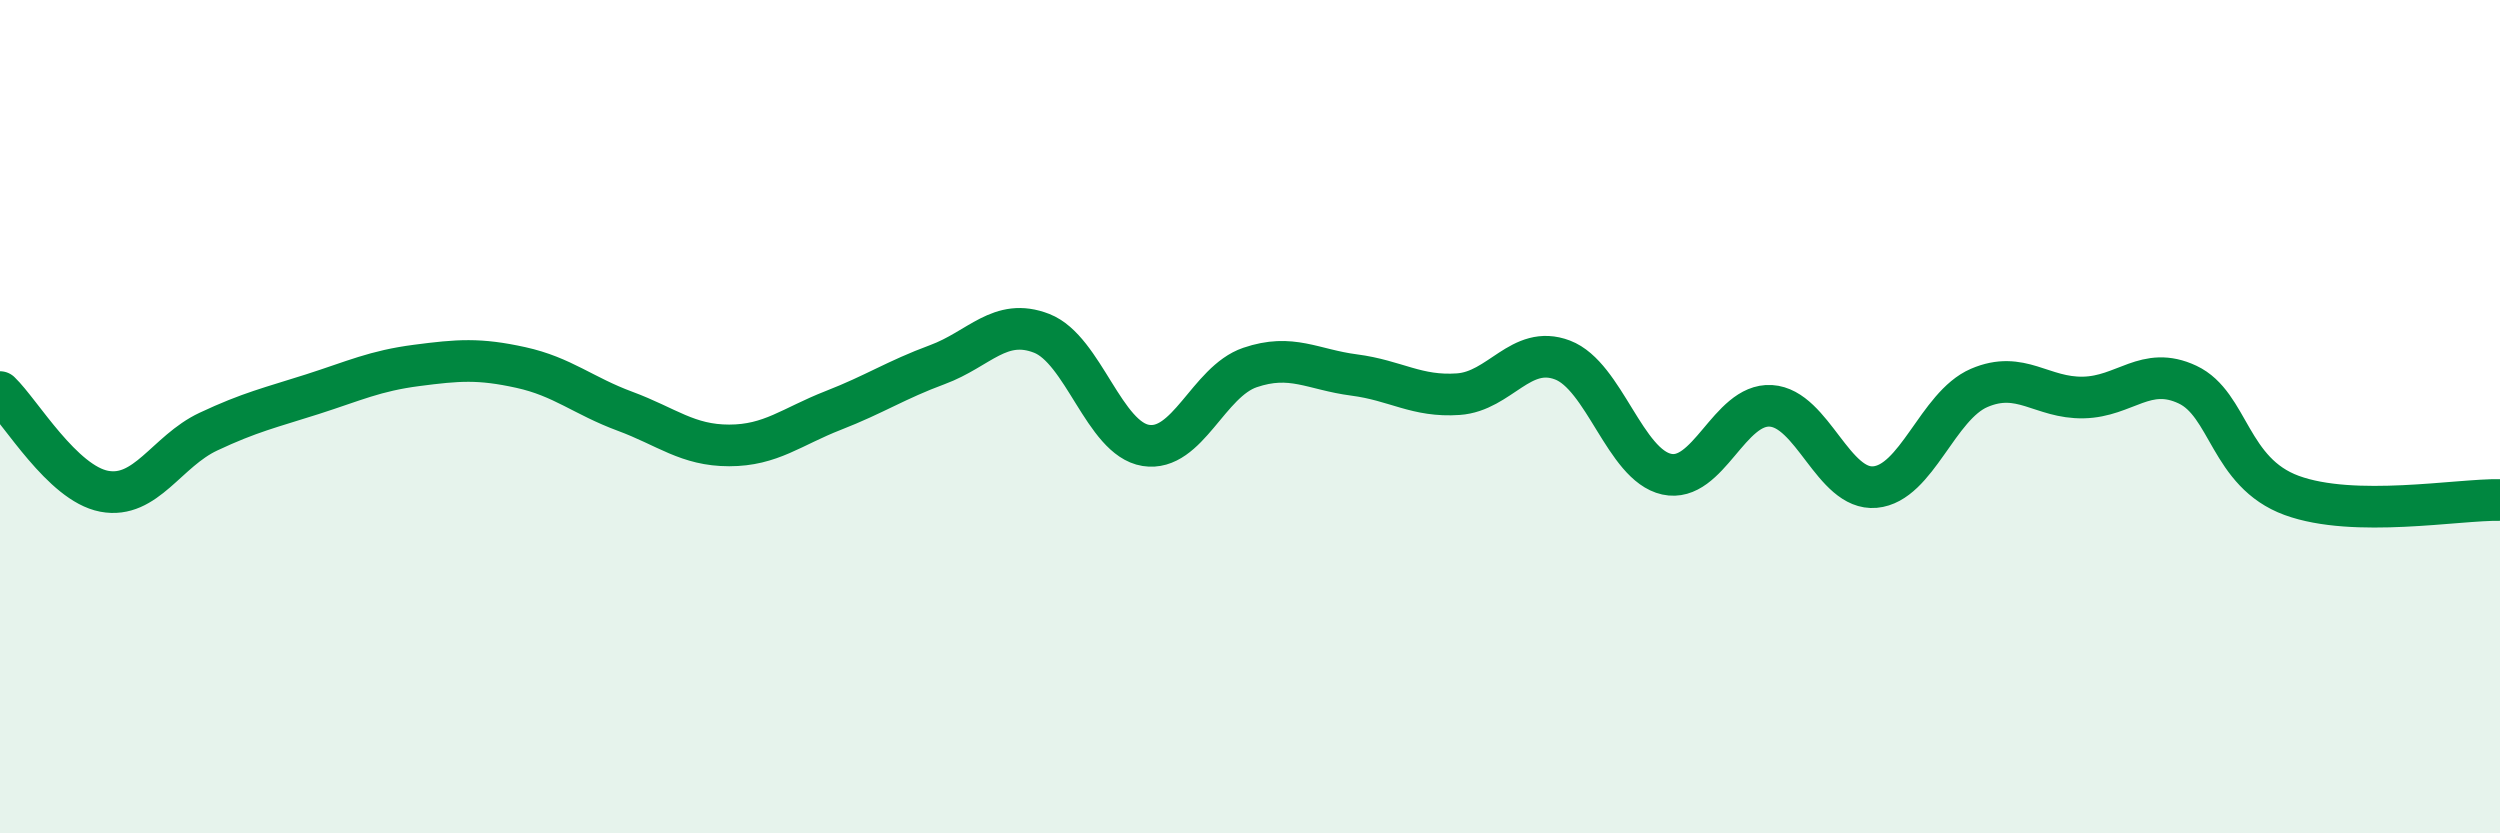
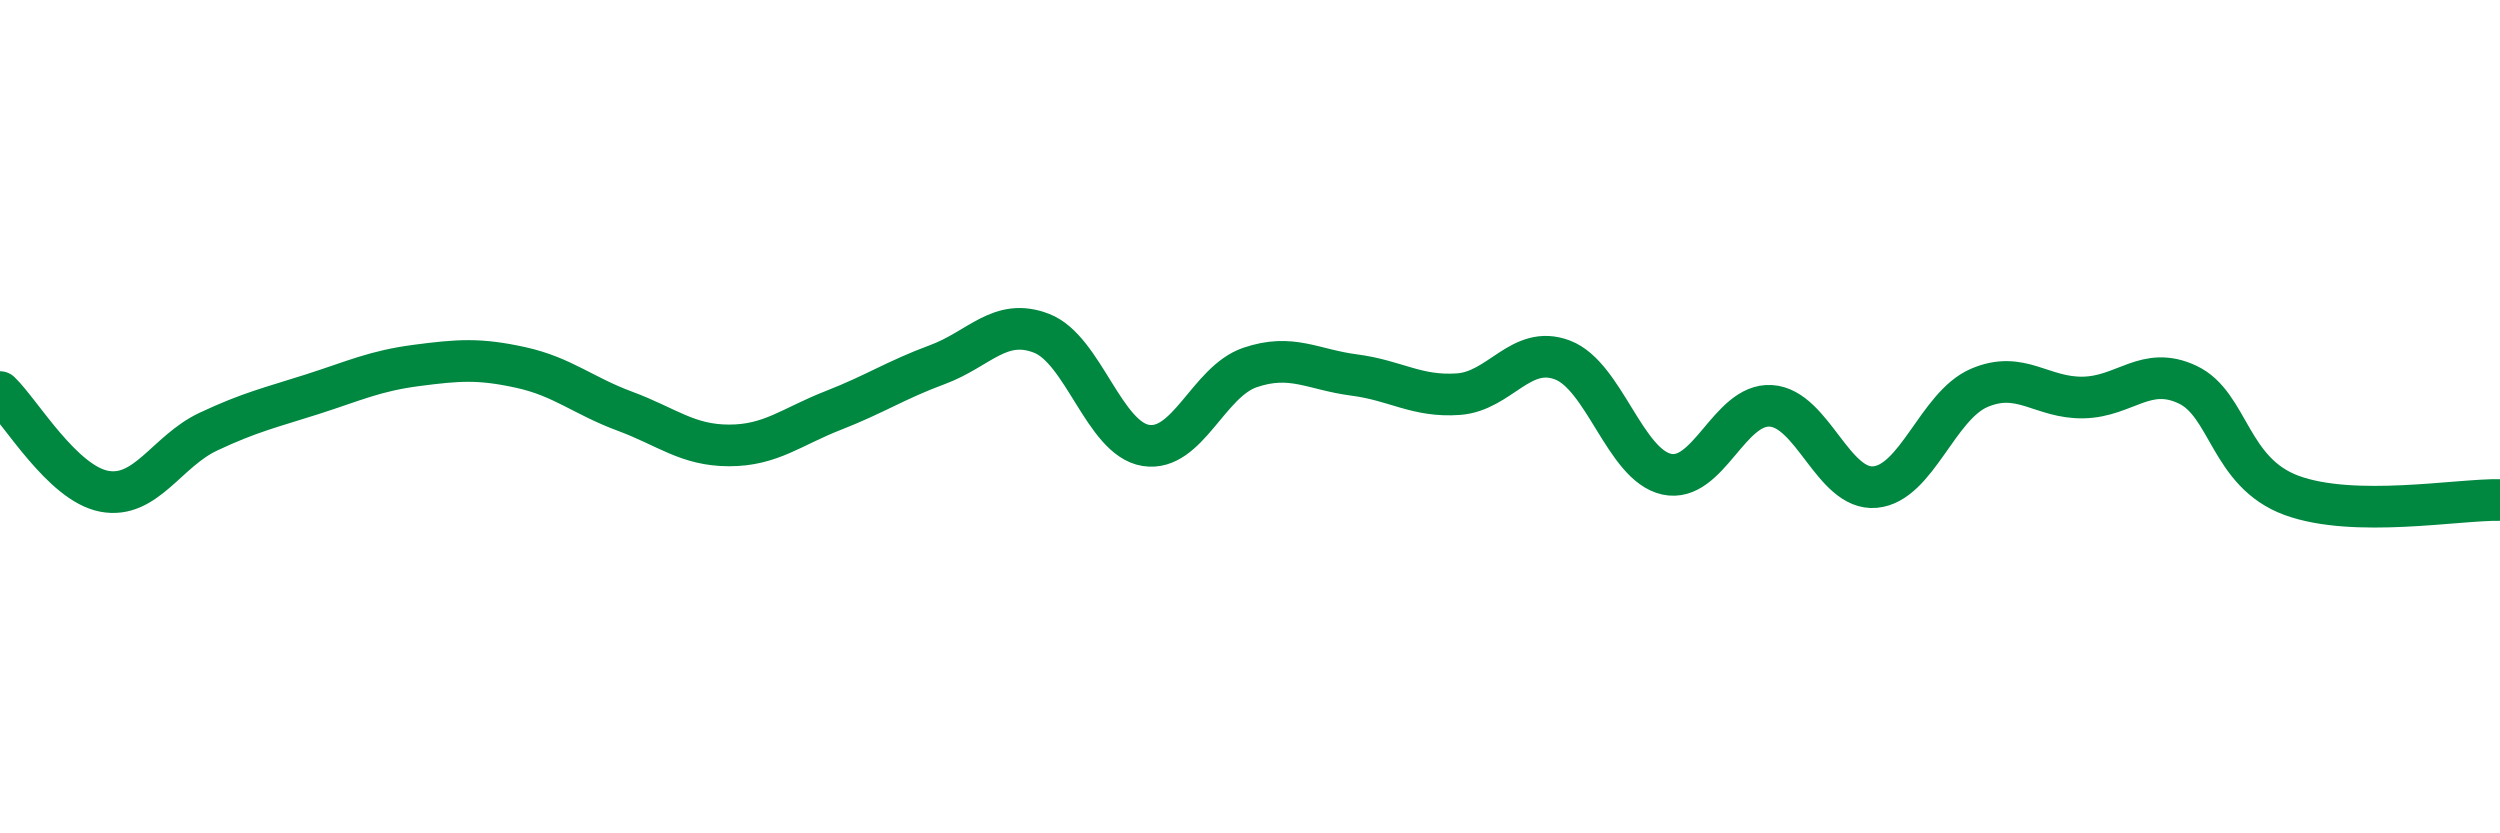
<svg xmlns="http://www.w3.org/2000/svg" width="60" height="20" viewBox="0 0 60 20">
-   <path d="M 0,9.41 C 0.5,9.89 1.5,11.6 2.5,11.79 C 3.5,11.98 4,10.83 5,10.36 C 6,9.89 6.5,9.78 7.5,9.46 C 8.5,9.14 9,8.9 10,8.77 C 11,8.64 11.5,8.6 12.5,8.82 C 13.5,9.04 14,9.5 15,9.87 C 16,10.24 16.5,10.69 17.5,10.69 C 18.5,10.69 19,10.24 20,9.85 C 21,9.46 21.5,9.12 22.5,8.75 C 23.5,8.38 24,7.61 25,8 C 26,8.39 26.5,10.53 27.5,10.69 C 28.5,10.85 29,9.16 30,8.82 C 31,8.48 31.5,8.87 32.5,9 C 33.5,9.13 34,9.53 35,9.46 C 36,9.39 36.5,8.26 37.5,8.64 C 38.5,9.02 39,11.16 40,11.38 C 41,11.6 41.5,9.68 42.5,9.74 C 43.5,9.8 44,11.78 45,11.69 C 46,11.6 46.5,9.74 47.5,9.31 C 48.5,8.88 49,9.56 50,9.54 C 51,9.52 51.5,8.76 52.5,9.23 C 53.5,9.7 53.5,11.34 55,11.89 C 56.5,12.44 59,11.98 60,12L60 20L0 20Z" fill="#008740" opacity="0.1" stroke-linecap="round" stroke-linejoin="round" />
  <path d="M 0,9.41 C 0.5,9.89 1.5,11.6 2.5,11.79 C 3.5,11.98 4,10.83 5,10.36 C 6,9.89 6.5,9.78 7.5,9.46 C 8.5,9.14 9,8.9 10,8.77 C 11,8.64 11.5,8.6 12.5,8.82 C 13.5,9.04 14,9.5 15,9.87 C 16,10.24 16.5,10.69 17.5,10.69 C 18.5,10.69 19,10.24 20,9.85 C 21,9.46 21.5,9.12 22.5,8.75 C 23.5,8.38 24,7.61 25,8 C 26,8.39 26.5,10.53 27.5,10.69 C 28.5,10.85 29,9.16 30,8.82 C 31,8.48 31.5,8.87 32.5,9 C 33.5,9.13 34,9.53 35,9.46 C 36,9.39 36.5,8.26 37.5,8.64 C 38.5,9.02 39,11.16 40,11.38 C 41,11.6 41.5,9.68 42.5,9.74 C 43.5,9.8 44,11.78 45,11.69 C 46,11.6 46.5,9.74 47.5,9.31 C 48.5,8.88 49,9.56 50,9.54 C 51,9.52 51.5,8.76 52.5,9.23 C 53.5,9.7 53.5,11.34 55,11.89 C 56.5,12.44 59,11.98 60,12" stroke="#008740" stroke-width="1" fill="none" stroke-linecap="round" stroke-linejoin="round" />
</svg>